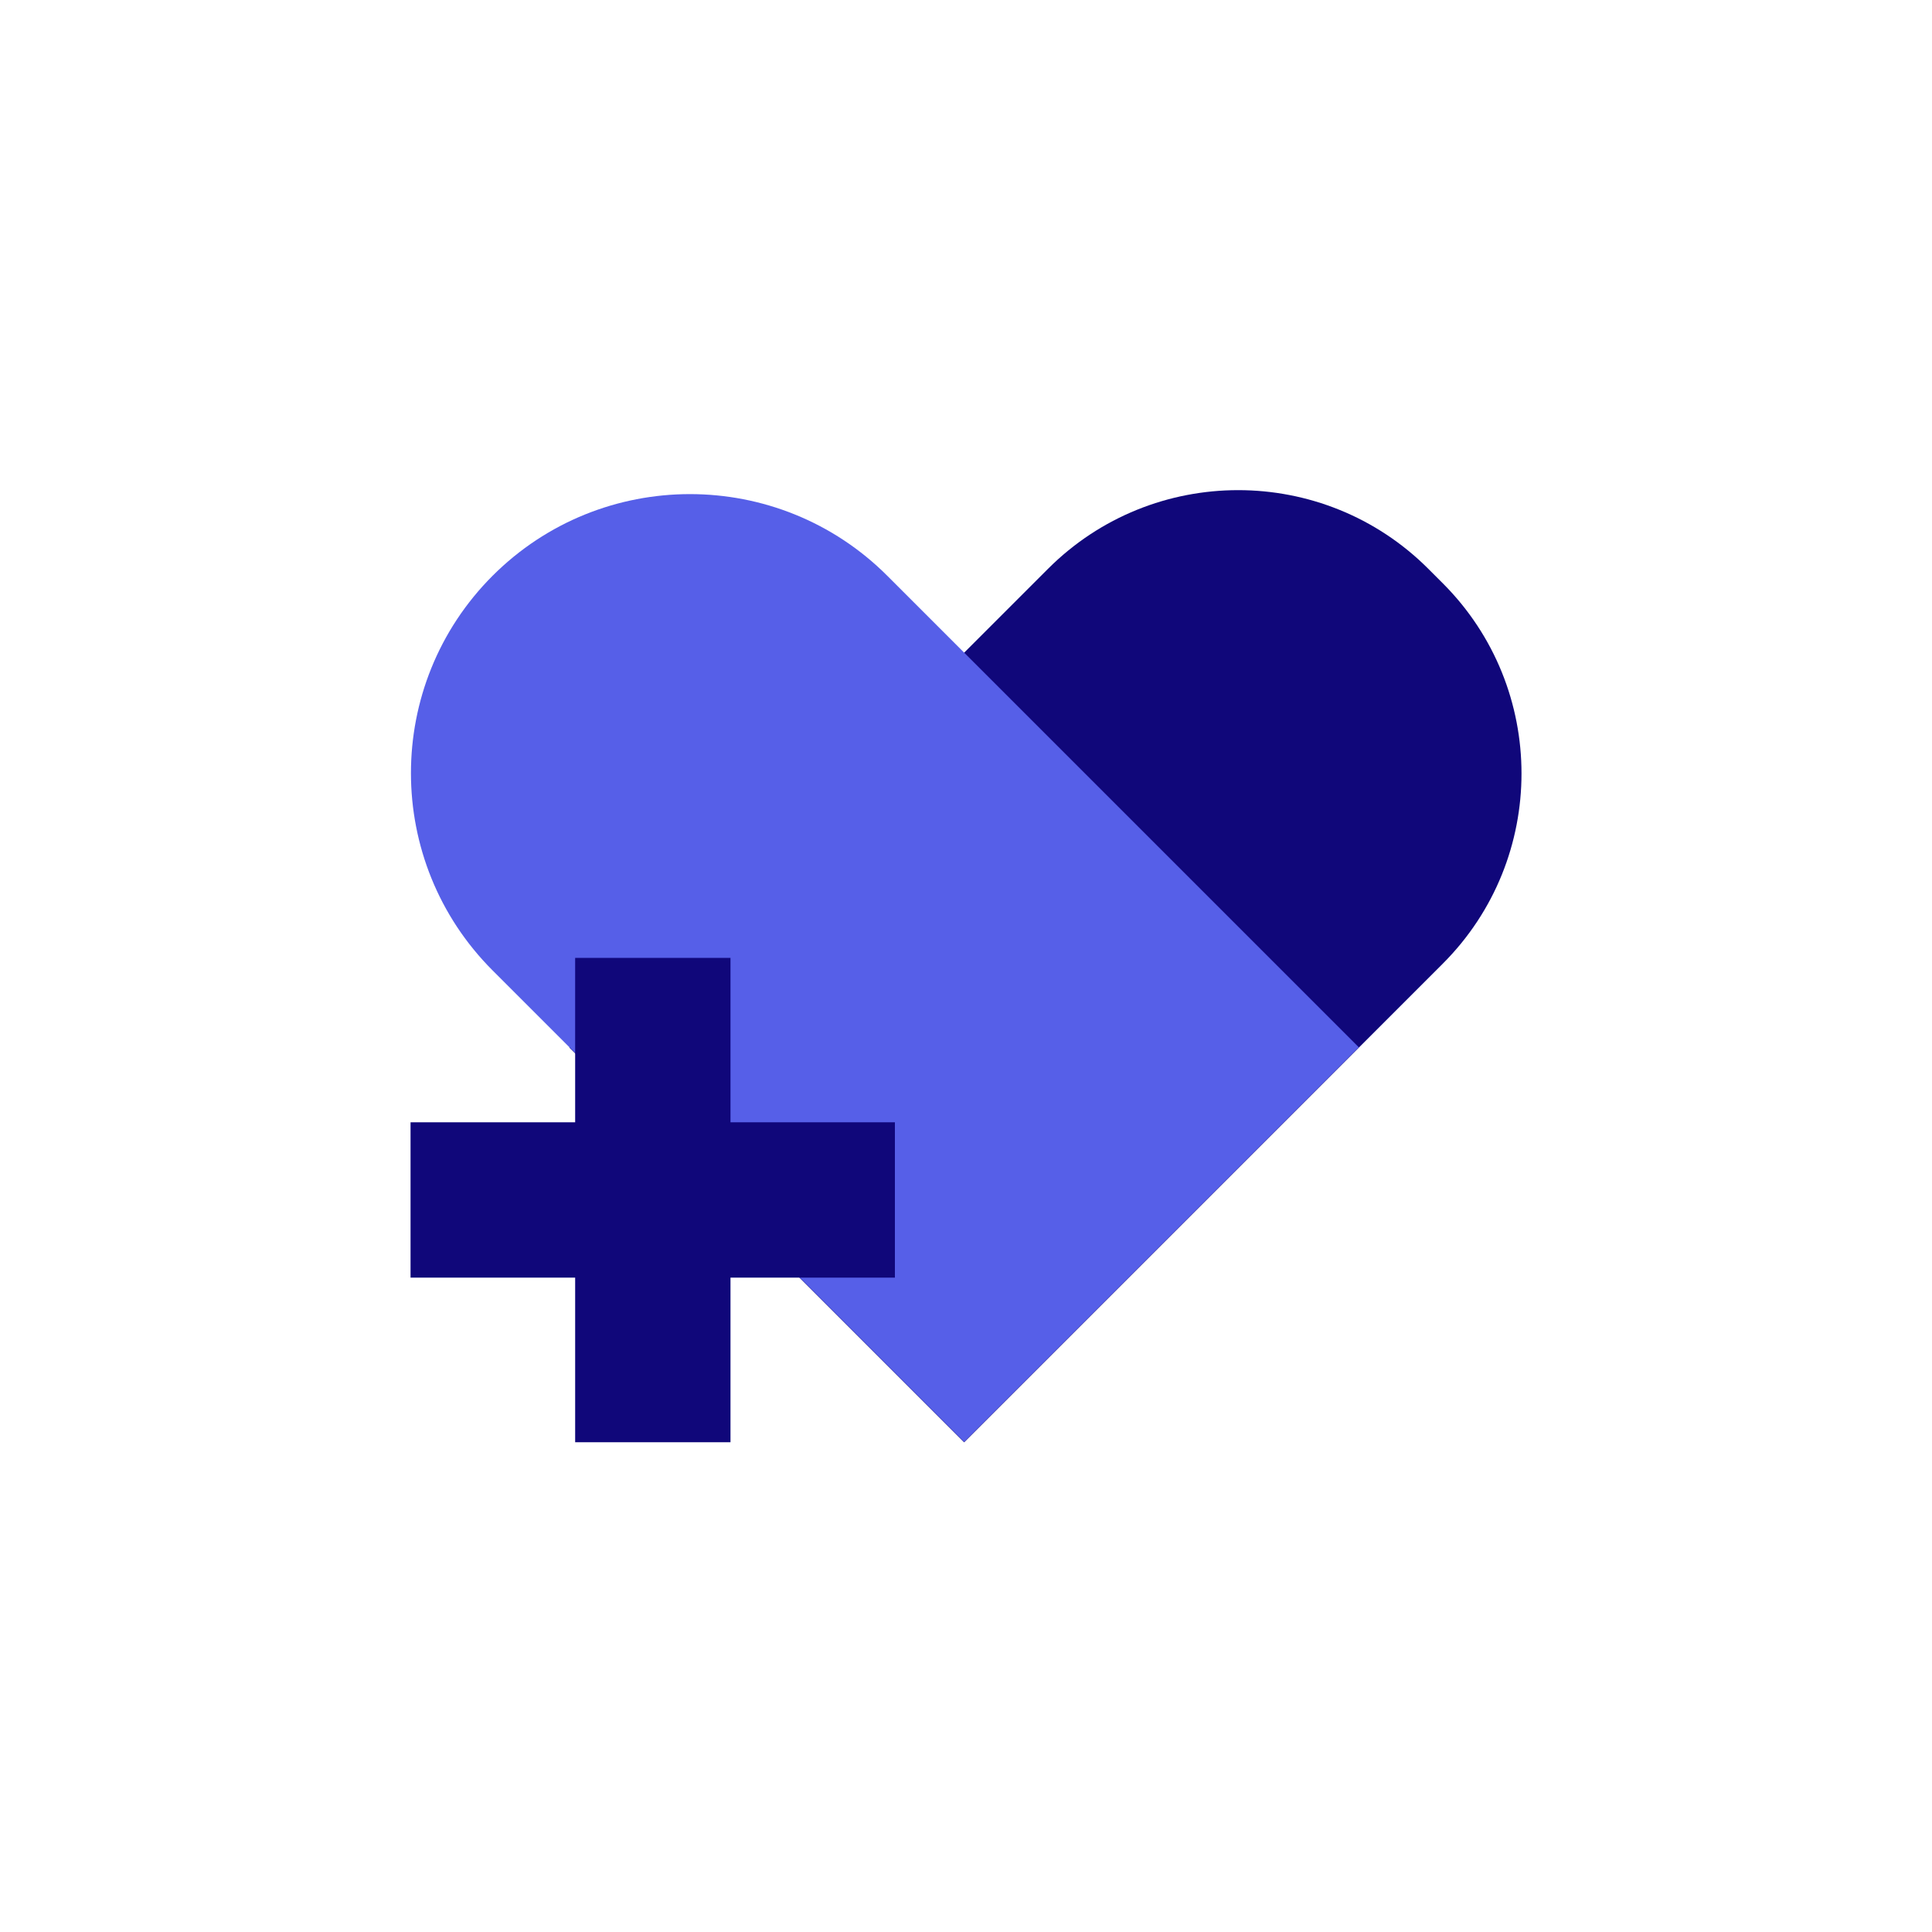
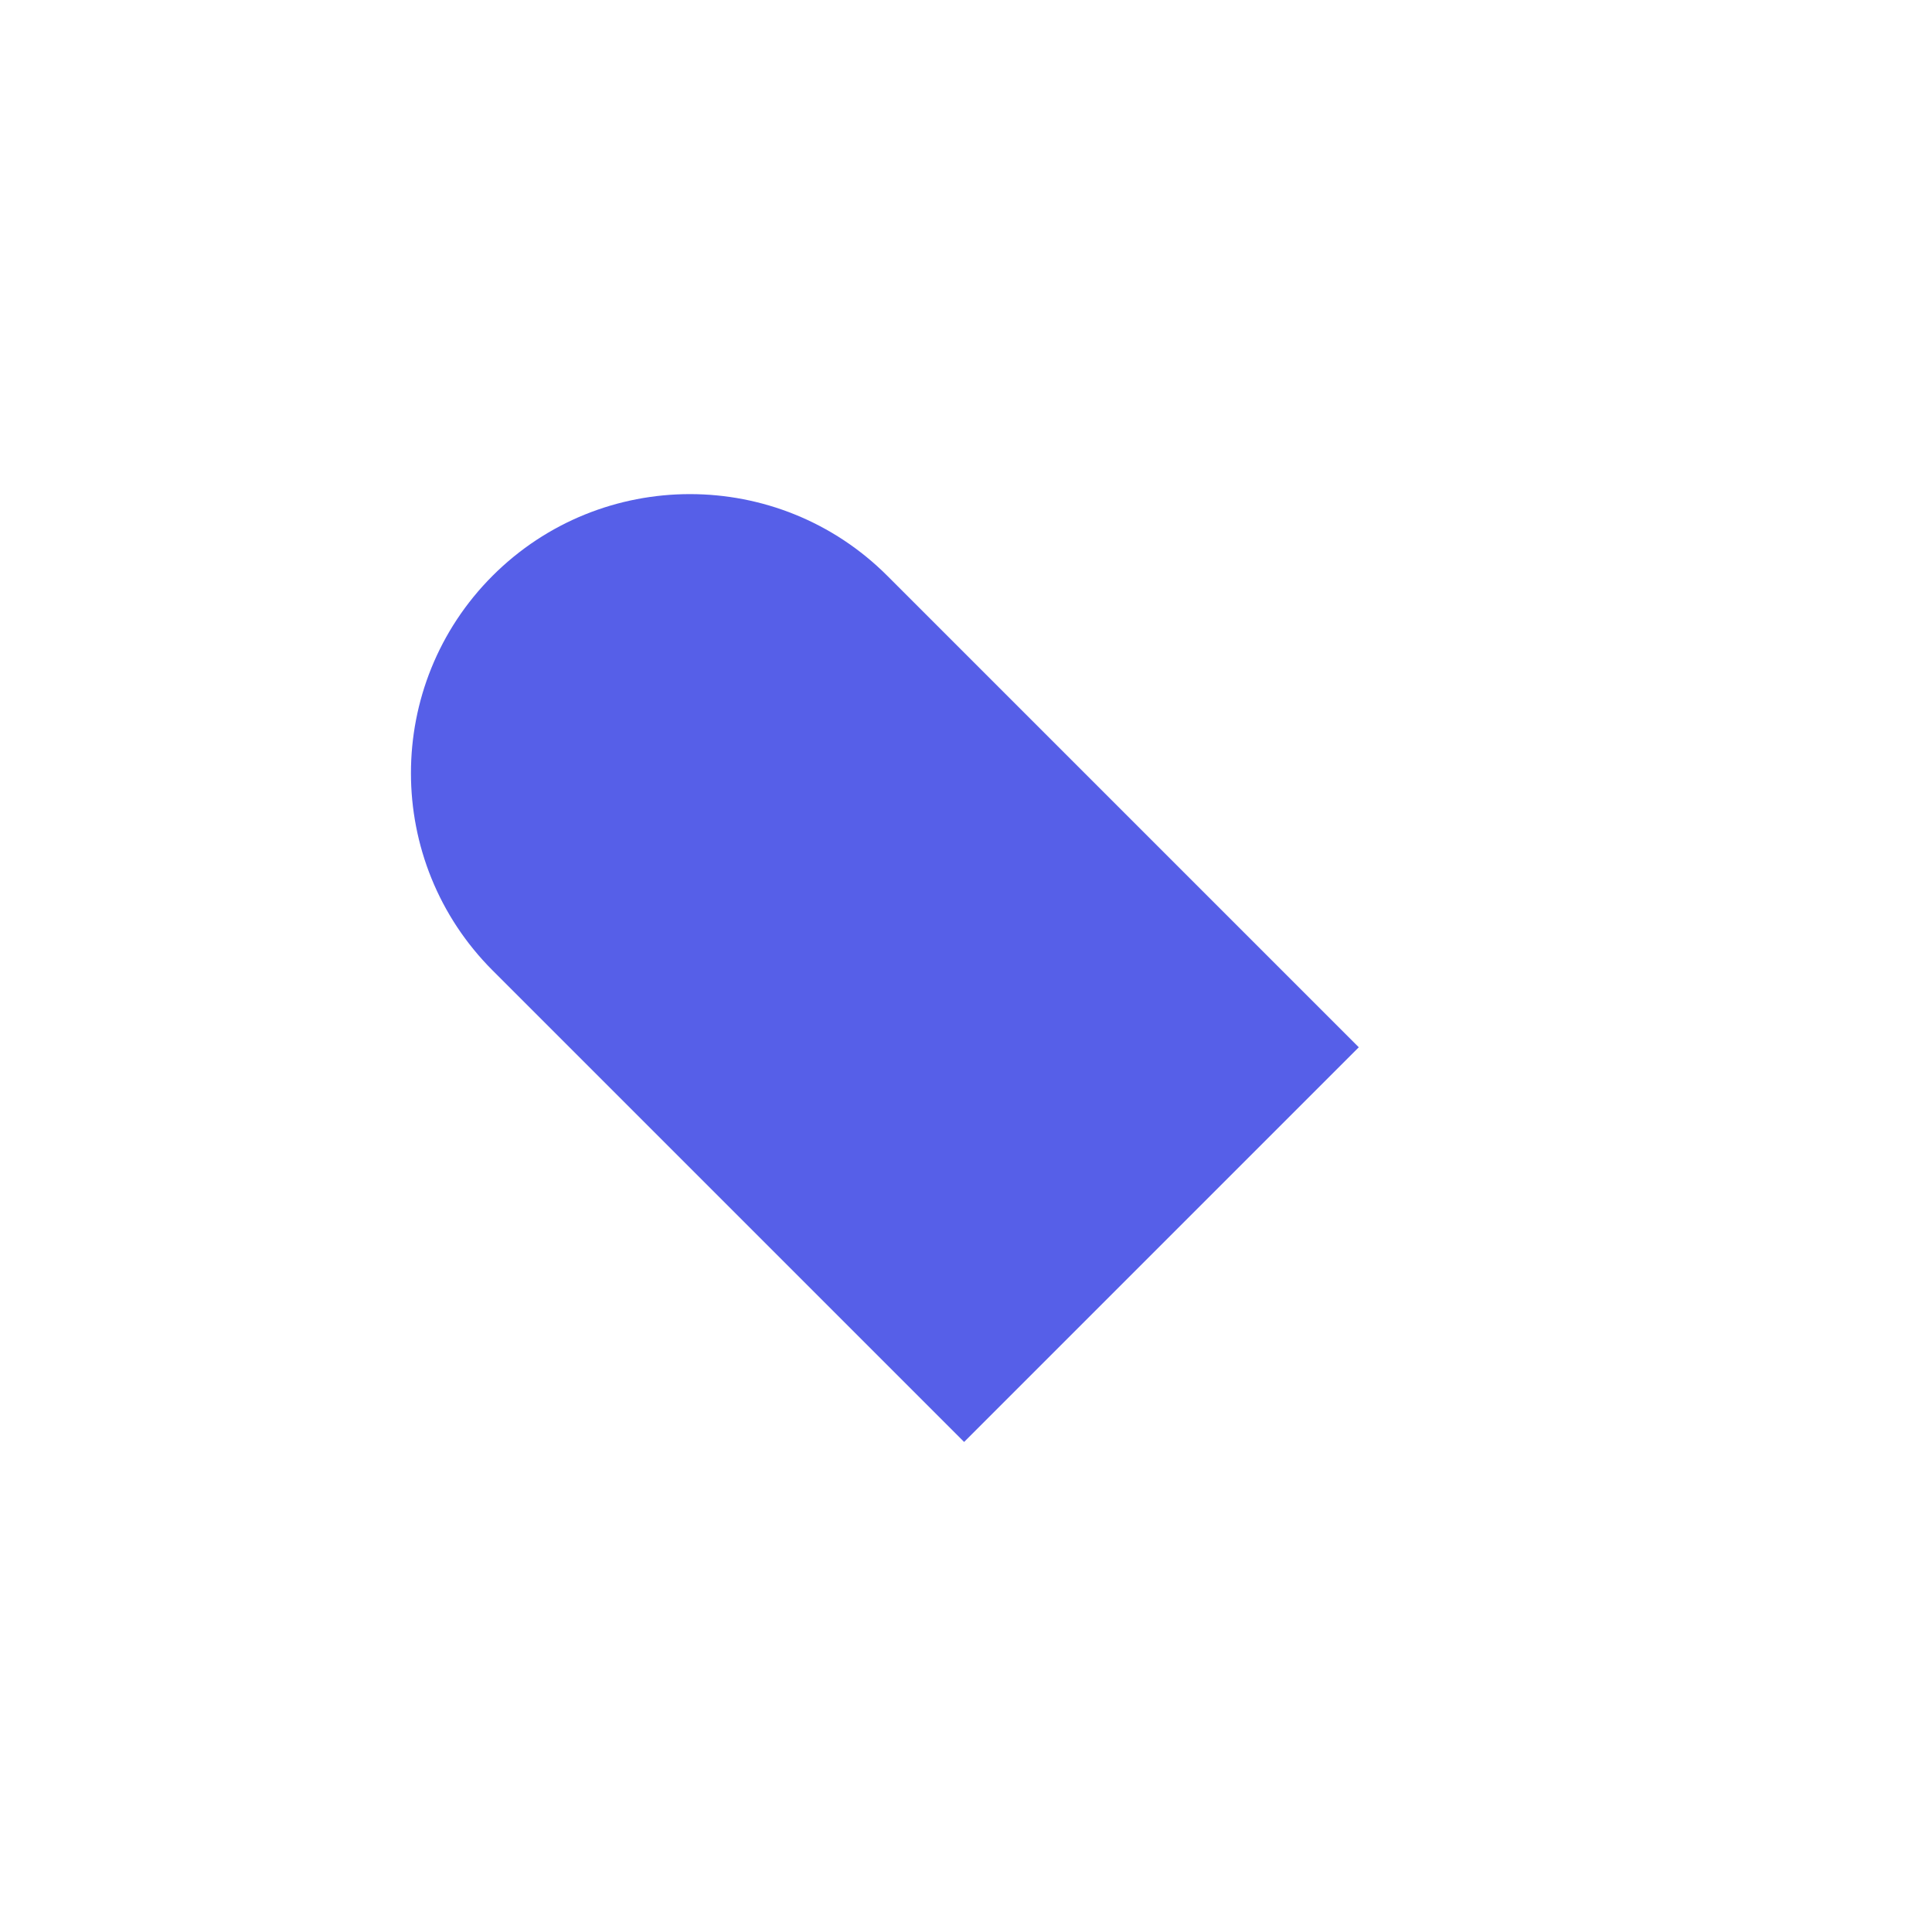
<svg xmlns="http://www.w3.org/2000/svg" id="Layer_2657a2a4aa5d5b" data-name="Layer 2" viewBox="0 0 100 100" aria-hidden="true" width="100px" height="100px">
  <defs>
    <linearGradient class="cerosgradient" data-cerosgradient="true" id="CerosGradient_id00e36b62e" gradientUnits="userSpaceOnUse" x1="50%" y1="100%" x2="50%" y2="0%">
      <stop offset="0%" stop-color="#d1d1d1" />
      <stop offset="100%" stop-color="#d1d1d1" />
    </linearGradient>
    <linearGradient />
    <style>
      .cls-1-657a2a4aa5d5b{
        fill: none;
      }

      .cls-1-657a2a4aa5d5b, .cls-2-657a2a4aa5d5b, .cls-3-657a2a4aa5d5b{
        stroke-width: 0px;
      }

      .cls-2-657a2a4aa5d5b{
        fill: #565fe8;
      }

      .cls-3-657a2a4aa5d5b{
        fill: #10077a;
      }
    </style>
  </defs>
-   <rect class="cls-1-657a2a4aa5d5b" width="100" height="100" />
-   <path class="cls-3-657a2a4aa5d5b" d="m42.53,22.64h28.89v35.04c0,7.68-6.24,13.92-13.92,13.92h-1.06c-7.68,0-13.92-6.24-13.92-13.92V22.64h0Z" transform="translate(63.96 120.73) rotate(-135)" />
  <path class="cls-2-657a2a4aa5d5b" d="m42.8,22.64h0c7.97,0,14.45,6.47,14.45,14.45v34.51h-28.89v-34.51c0-7.97,6.47-14.45,14.45-14.45Z" transform="translate(-20.78 44.06) rotate(-45)" />
-   <rect class="cls-3-657a2a4aa5d5b" x="29.77" y="49.58" width="8.04" height="25.07" />
-   <rect class="cls-3-657a2a4aa5d5b" x="29.77" y="49.58" width="8.04" height="25.07" transform="translate(95.9 28.32) rotate(90)" />
</svg>